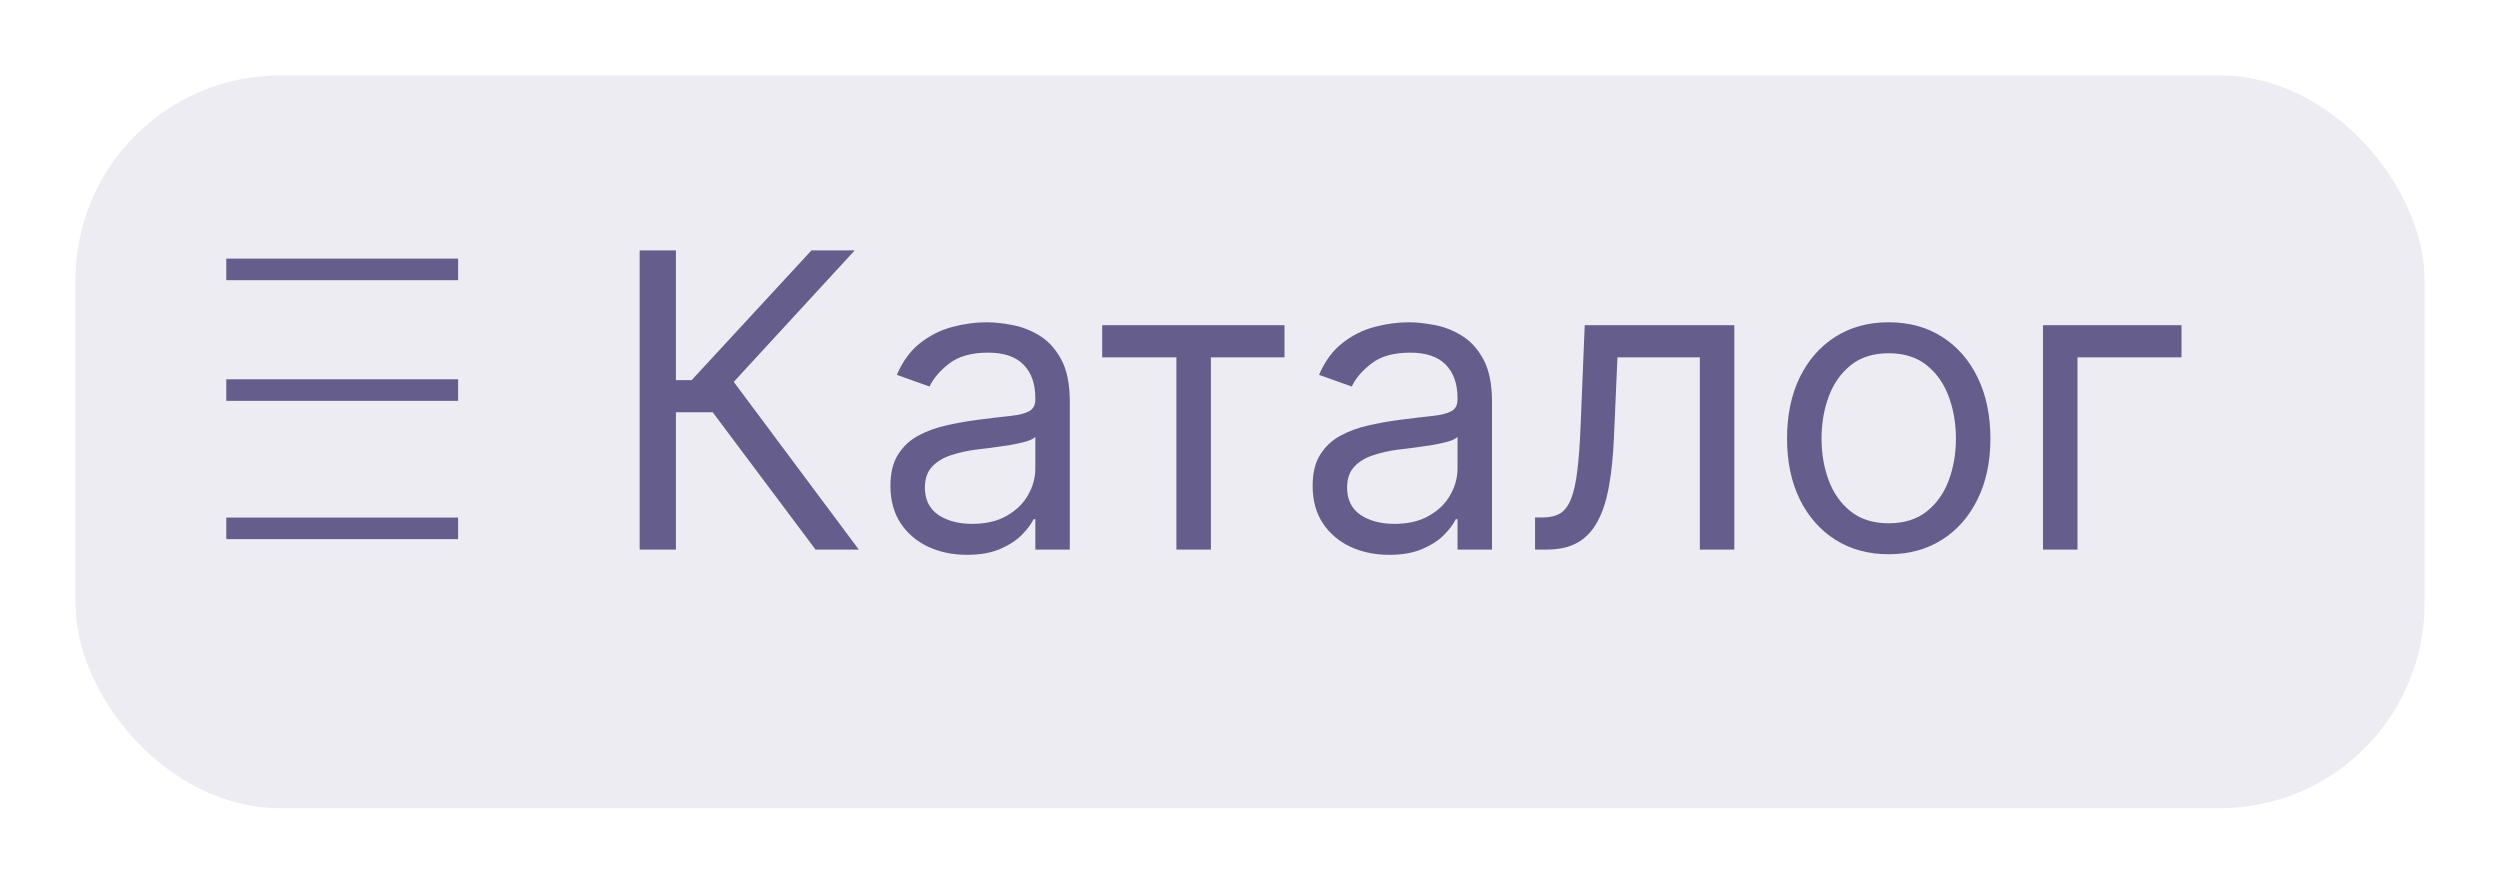
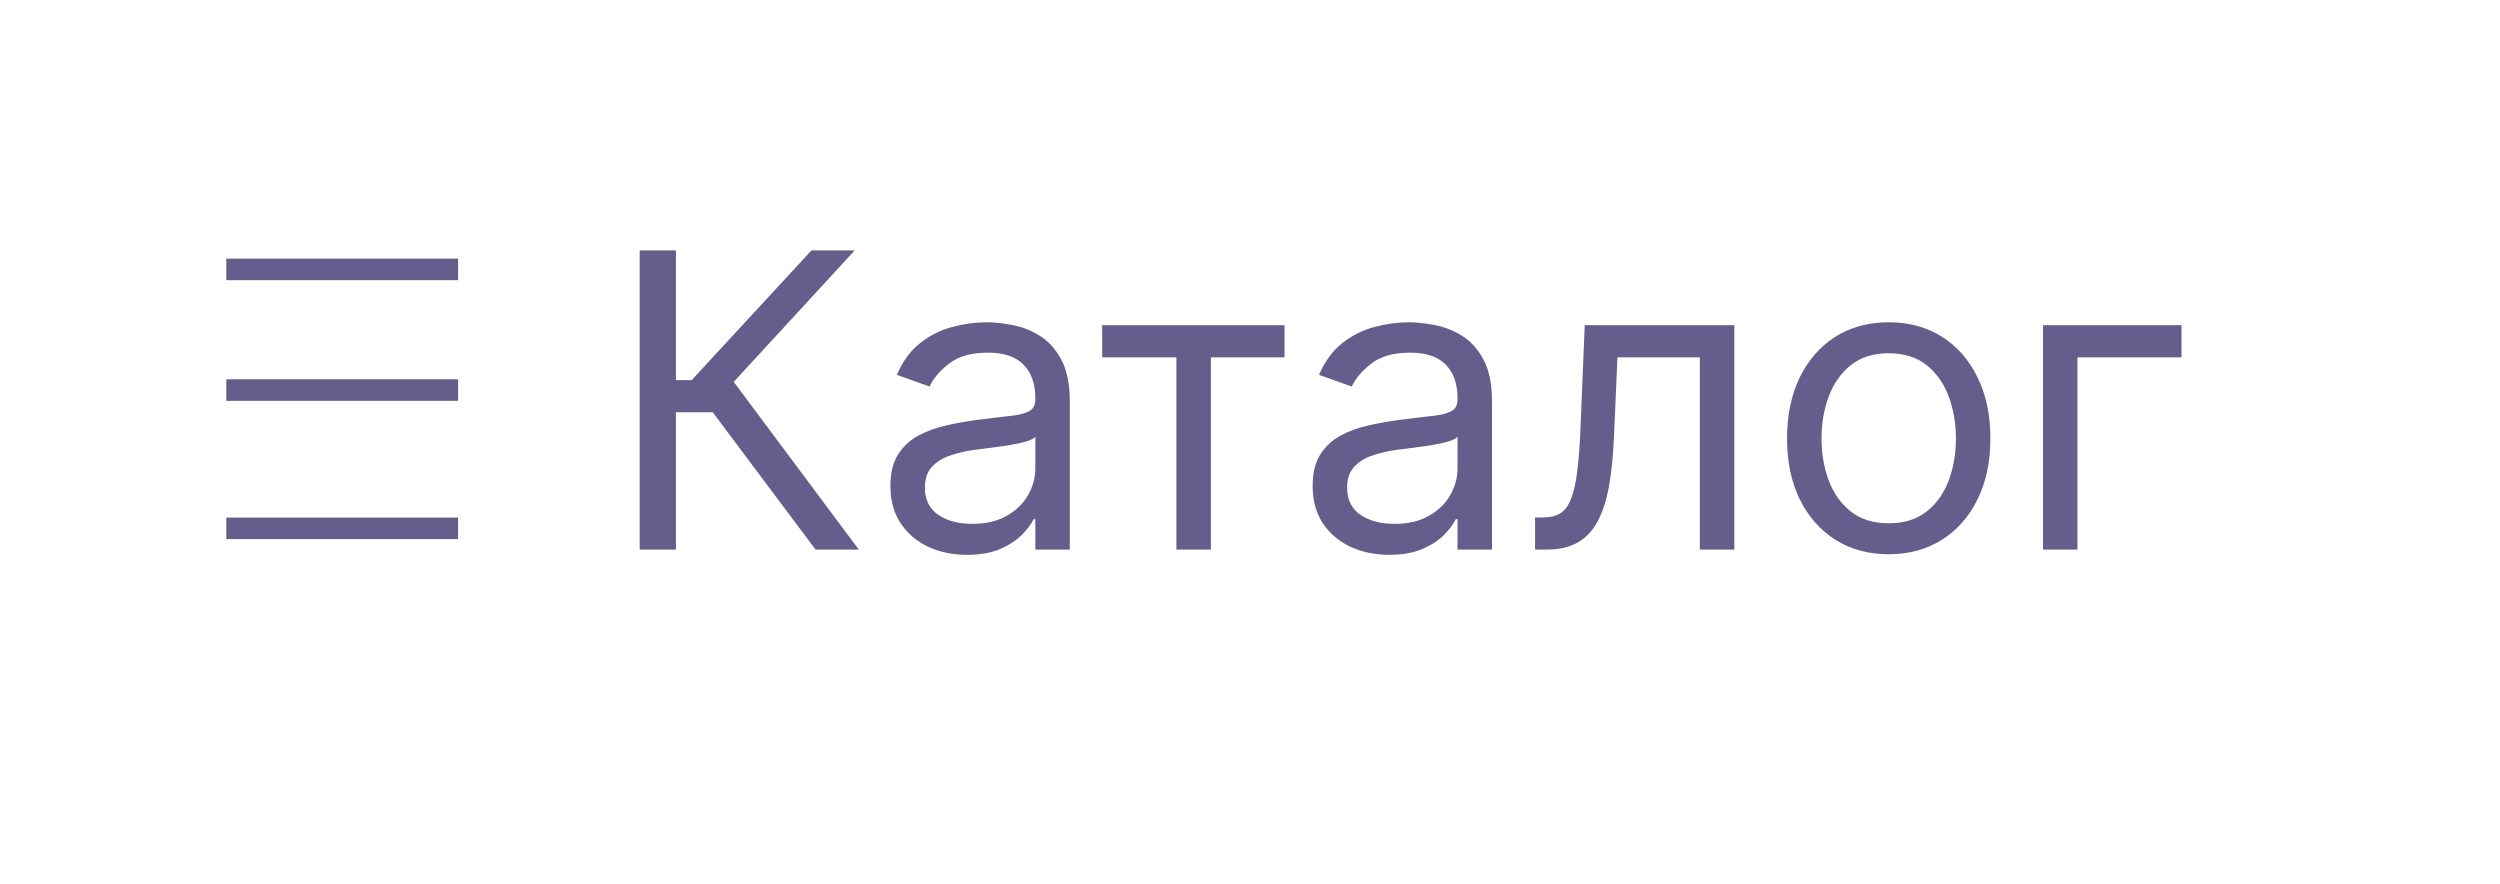
<svg xmlns="http://www.w3.org/2000/svg" width="232" height="82" viewBox="0 0 232 82" fill="none">
  <g filter="url(#filter0_dii_8_25)">
-     <rect x="3" y="3" width="218" height="68" rx="19" fill="#EDECF2" />
-   </g>
+     </g>
  <path d="M21 25H42.514M21 36.198H42.514M21 49.032H42.514" stroke="#655D8B" stroke-width="2" />
  <path d="M75.683 51L66.14 38.257H62.724V51H59.362V23.237H62.724V35.275H64.188L75.304 23.237H79.317L68.092 35.438L79.696 51H75.683ZM89.734 51.488C88.415 51.488 87.218 51.239 86.142 50.742C85.067 50.236 84.213 49.509 83.58 48.56C82.947 47.602 82.631 46.445 82.631 45.09C82.631 43.897 82.866 42.93 83.336 42.188C83.806 41.438 84.434 40.851 85.22 40.426C86.007 40.002 86.874 39.685 87.823 39.477C88.781 39.26 89.743 39.089 90.71 38.962C91.976 38.8 93.001 38.678 93.788 38.596C94.583 38.506 95.161 38.357 95.523 38.149C95.893 37.941 96.079 37.579 96.079 37.064V36.956C96.079 35.618 95.713 34.579 94.981 33.838C94.258 33.097 93.16 32.726 91.686 32.726C90.159 32.726 88.962 33.061 88.094 33.73C87.227 34.398 86.617 35.112 86.264 35.871L83.228 34.787C83.77 33.522 84.493 32.537 85.396 31.832C86.309 31.118 87.303 30.621 88.379 30.34C89.463 30.051 90.53 29.907 91.578 29.907C92.247 29.907 93.015 29.988 93.883 30.151C94.759 30.304 95.604 30.625 96.418 31.113C97.24 31.601 97.922 32.338 98.465 33.323C99.007 34.308 99.278 35.627 99.278 37.281V51H96.079V48.18H95.916C95.699 48.632 95.338 49.116 94.832 49.631C94.325 50.146 93.652 50.584 92.812 50.946C91.971 51.307 90.945 51.488 89.734 51.488ZM90.222 48.614C91.488 48.614 92.554 48.366 93.422 47.868C94.298 47.371 94.958 46.73 95.401 45.944C95.853 45.157 96.079 44.33 96.079 43.463V40.535C95.943 40.697 95.645 40.846 95.184 40.982C94.732 41.109 94.208 41.221 93.611 41.321C93.024 41.411 92.45 41.493 91.89 41.565C91.338 41.628 90.891 41.682 90.548 41.728C89.716 41.836 88.939 42.012 88.216 42.256C87.502 42.491 86.924 42.848 86.481 43.327C86.047 43.797 85.83 44.439 85.83 45.252C85.83 46.364 86.241 47.204 87.064 47.774C87.895 48.334 88.948 48.614 90.222 48.614ZM102.284 33.16V30.178H119.202V33.16H112.37V51H109.17V33.16H102.284ZM128.915 51.488C127.596 51.488 126.398 51.239 125.323 50.742C124.247 50.236 123.393 49.509 122.76 48.56C122.128 47.602 121.812 46.445 121.812 45.09C121.812 43.897 122.047 42.93 122.516 42.188C122.986 41.438 123.615 40.851 124.401 40.426C125.187 40.002 126.055 39.685 127.004 39.477C127.962 39.26 128.924 39.089 129.891 38.962C131.156 38.8 132.182 38.678 132.968 38.596C133.764 38.506 134.342 38.357 134.703 38.149C135.074 37.941 135.259 37.579 135.259 37.064V36.956C135.259 35.618 134.893 34.579 134.161 33.838C133.438 33.097 132.34 32.726 130.867 32.726C129.34 32.726 128.142 33.061 127.275 33.73C126.407 34.398 125.797 35.112 125.445 35.871L122.408 34.787C122.95 33.522 123.673 32.537 124.577 31.832C125.49 31.118 126.484 30.621 127.559 30.34C128.644 30.051 129.71 29.907 130.759 29.907C131.427 29.907 132.196 29.988 133.063 30.151C133.94 30.304 134.785 30.625 135.598 31.113C136.421 31.601 137.103 32.338 137.645 33.323C138.187 34.308 138.458 35.627 138.458 37.281V51H135.259V48.18H135.097C134.88 48.632 134.518 49.116 134.012 49.631C133.506 50.146 132.833 50.584 131.992 50.946C131.152 51.307 130.126 51.488 128.915 51.488ZM129.403 48.614C130.668 48.614 131.735 48.366 132.602 47.868C133.479 47.371 134.139 46.73 134.581 45.944C135.033 45.157 135.259 44.33 135.259 43.463V40.535C135.124 40.697 134.825 40.846 134.365 40.982C133.913 41.109 133.388 41.221 132.792 41.321C132.205 41.411 131.631 41.493 131.07 41.565C130.519 41.628 130.072 41.682 129.728 41.728C128.897 41.836 128.12 42.012 127.397 42.256C126.683 42.491 126.104 42.848 125.662 43.327C125.228 43.797 125.011 44.439 125.011 45.252C125.011 46.364 125.422 47.204 126.244 47.774C127.076 48.334 128.129 48.614 129.403 48.614ZM142.454 51V48.018H143.213C143.837 48.018 144.357 47.896 144.772 47.652C145.188 47.399 145.522 46.96 145.775 46.337C146.037 45.704 146.236 44.827 146.372 43.707C146.516 42.577 146.62 41.14 146.684 39.396L147.063 30.178H160.945V51H157.745V33.16H150.1L149.774 40.589C149.702 42.297 149.549 43.802 149.314 45.103C149.088 46.395 148.74 47.48 148.27 48.357C147.809 49.233 147.194 49.893 146.426 50.336C145.658 50.779 144.695 51 143.539 51H142.454ZM175.273 51.434C173.394 51.434 171.744 50.986 170.326 50.092C168.916 49.197 167.813 47.945 167.018 46.337C166.232 44.728 165.838 42.848 165.838 40.697C165.838 38.528 166.232 36.635 167.018 35.017C167.813 33.4 168.916 32.143 170.326 31.249C171.744 30.354 173.394 29.907 175.273 29.907C177.153 29.907 178.798 30.354 180.208 31.249C181.627 32.143 182.729 33.4 183.516 35.017C184.311 36.635 184.709 38.528 184.709 40.697C184.709 42.848 184.311 44.728 183.516 46.337C182.729 47.945 181.627 49.197 180.208 50.092C178.798 50.986 177.153 51.434 175.273 51.434ZM175.273 48.56C176.701 48.56 177.876 48.194 178.798 47.462C179.72 46.73 180.402 45.767 180.845 44.574C181.288 43.382 181.509 42.089 181.509 40.697C181.509 39.306 181.288 38.009 180.845 36.807C180.402 35.605 179.72 34.633 178.798 33.892C177.876 33.151 176.701 32.781 175.273 32.781C173.846 32.781 172.671 33.151 171.749 33.892C170.827 34.633 170.145 35.605 169.702 36.807C169.259 38.009 169.038 39.306 169.038 40.697C169.038 42.089 169.259 43.382 169.702 44.574C170.145 45.767 170.827 46.73 171.749 47.462C172.671 48.194 173.846 48.56 175.273 48.56ZM202.443 30.178V33.16H192.791V51H189.592V30.178H202.443Z" fill="#655D8B" />
  <defs>
    <filter id="filter0_dii_8_25" x="-1" y="-1" width="233" height="83" filterUnits="userSpaceOnUse" color-interpolation-filters="sRGB">
      <feFlood flood-opacity="0" result="BackgroundImageFix" />
      <feColorMatrix in="SourceAlpha" type="matrix" values="0 0 0 0 0 0 0 0 0 0 0 0 0 0 0 0 0 0 127 0" result="hardAlpha" />
      <feOffset dx="4" dy="4" />
      <feGaussianBlur stdDeviation="3.5" />
      <feComposite in2="hardAlpha" operator="out" />
      <feColorMatrix type="matrix" values="0 0 0 0 0.682 0 0 0 0 0.682 0 0 0 0 0.753 0 0 0 1 0" />
      <feBlend mode="normal" in2="BackgroundImageFix" result="effect1_dropShadow_8_25" />
      <feBlend mode="normal" in="SourceGraphic" in2="effect1_dropShadow_8_25" result="shape" />
      <feColorMatrix in="SourceAlpha" type="matrix" values="0 0 0 0 0 0 0 0 0 0 0 0 0 0 0 0 0 0 127 0" result="hardAlpha" />
      <feOffset dx="4" dy="4" />
      <feGaussianBlur stdDeviation="3.5" />
      <feComposite in2="hardAlpha" operator="arithmetic" k2="-1" k3="1" />
      <feColorMatrix type="matrix" values="0 0 0 0 1 0 0 0 0 1 0 0 0 0 1 0 0 0 1 0" />
      <feBlend mode="normal" in2="shape" result="effect2_innerShadow_8_25" />
      <feColorMatrix in="SourceAlpha" type="matrix" values="0 0 0 0 0 0 0 0 0 0 0 0 0 0 0 0 0 0 127 0" result="hardAlpha" />
      <feOffset dx="-4" dy="-4" />
      <feGaussianBlur stdDeviation="3.5" />
      <feComposite in2="hardAlpha" operator="arithmetic" k2="-1" k3="1" />
      <feColorMatrix type="matrix" values="0 0 0 0 0.682 0 0 0 0 0.682 0 0 0 0 0.753 0 0 0 0.25 0" />
      <feBlend mode="normal" in2="effect2_innerShadow_8_25" result="effect3_innerShadow_8_25" />
    </filter>
  </defs>
</svg>